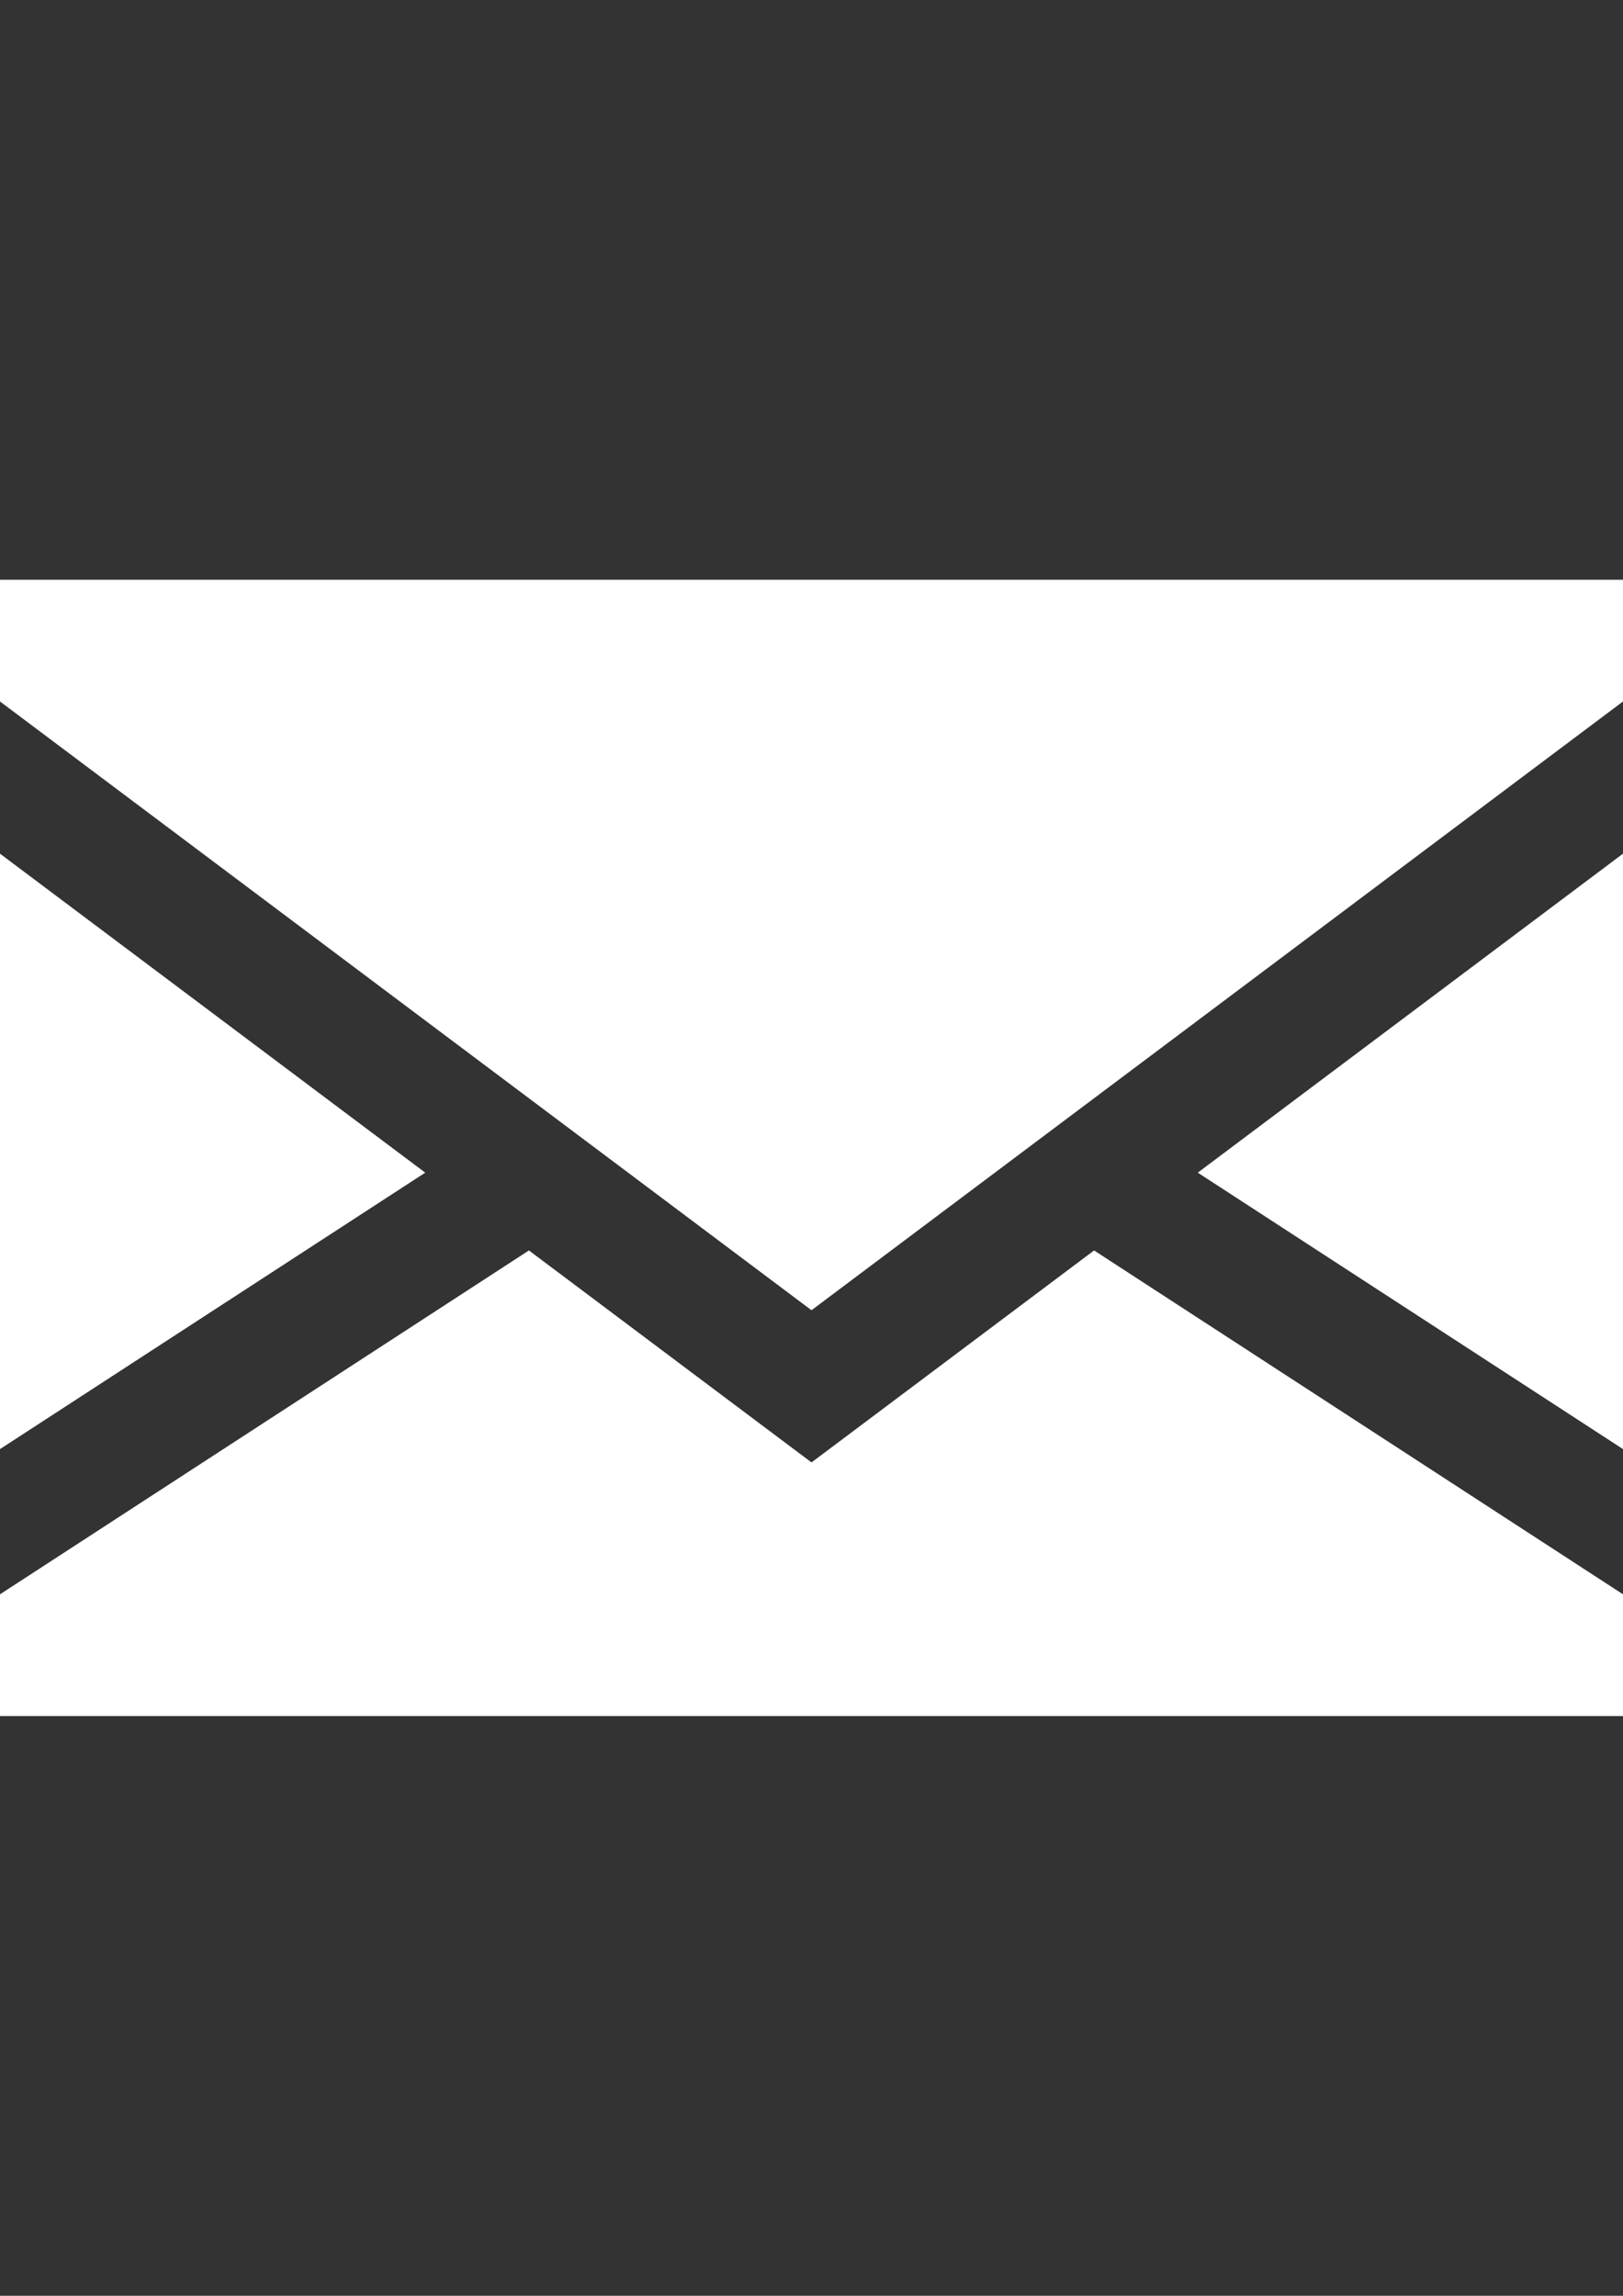
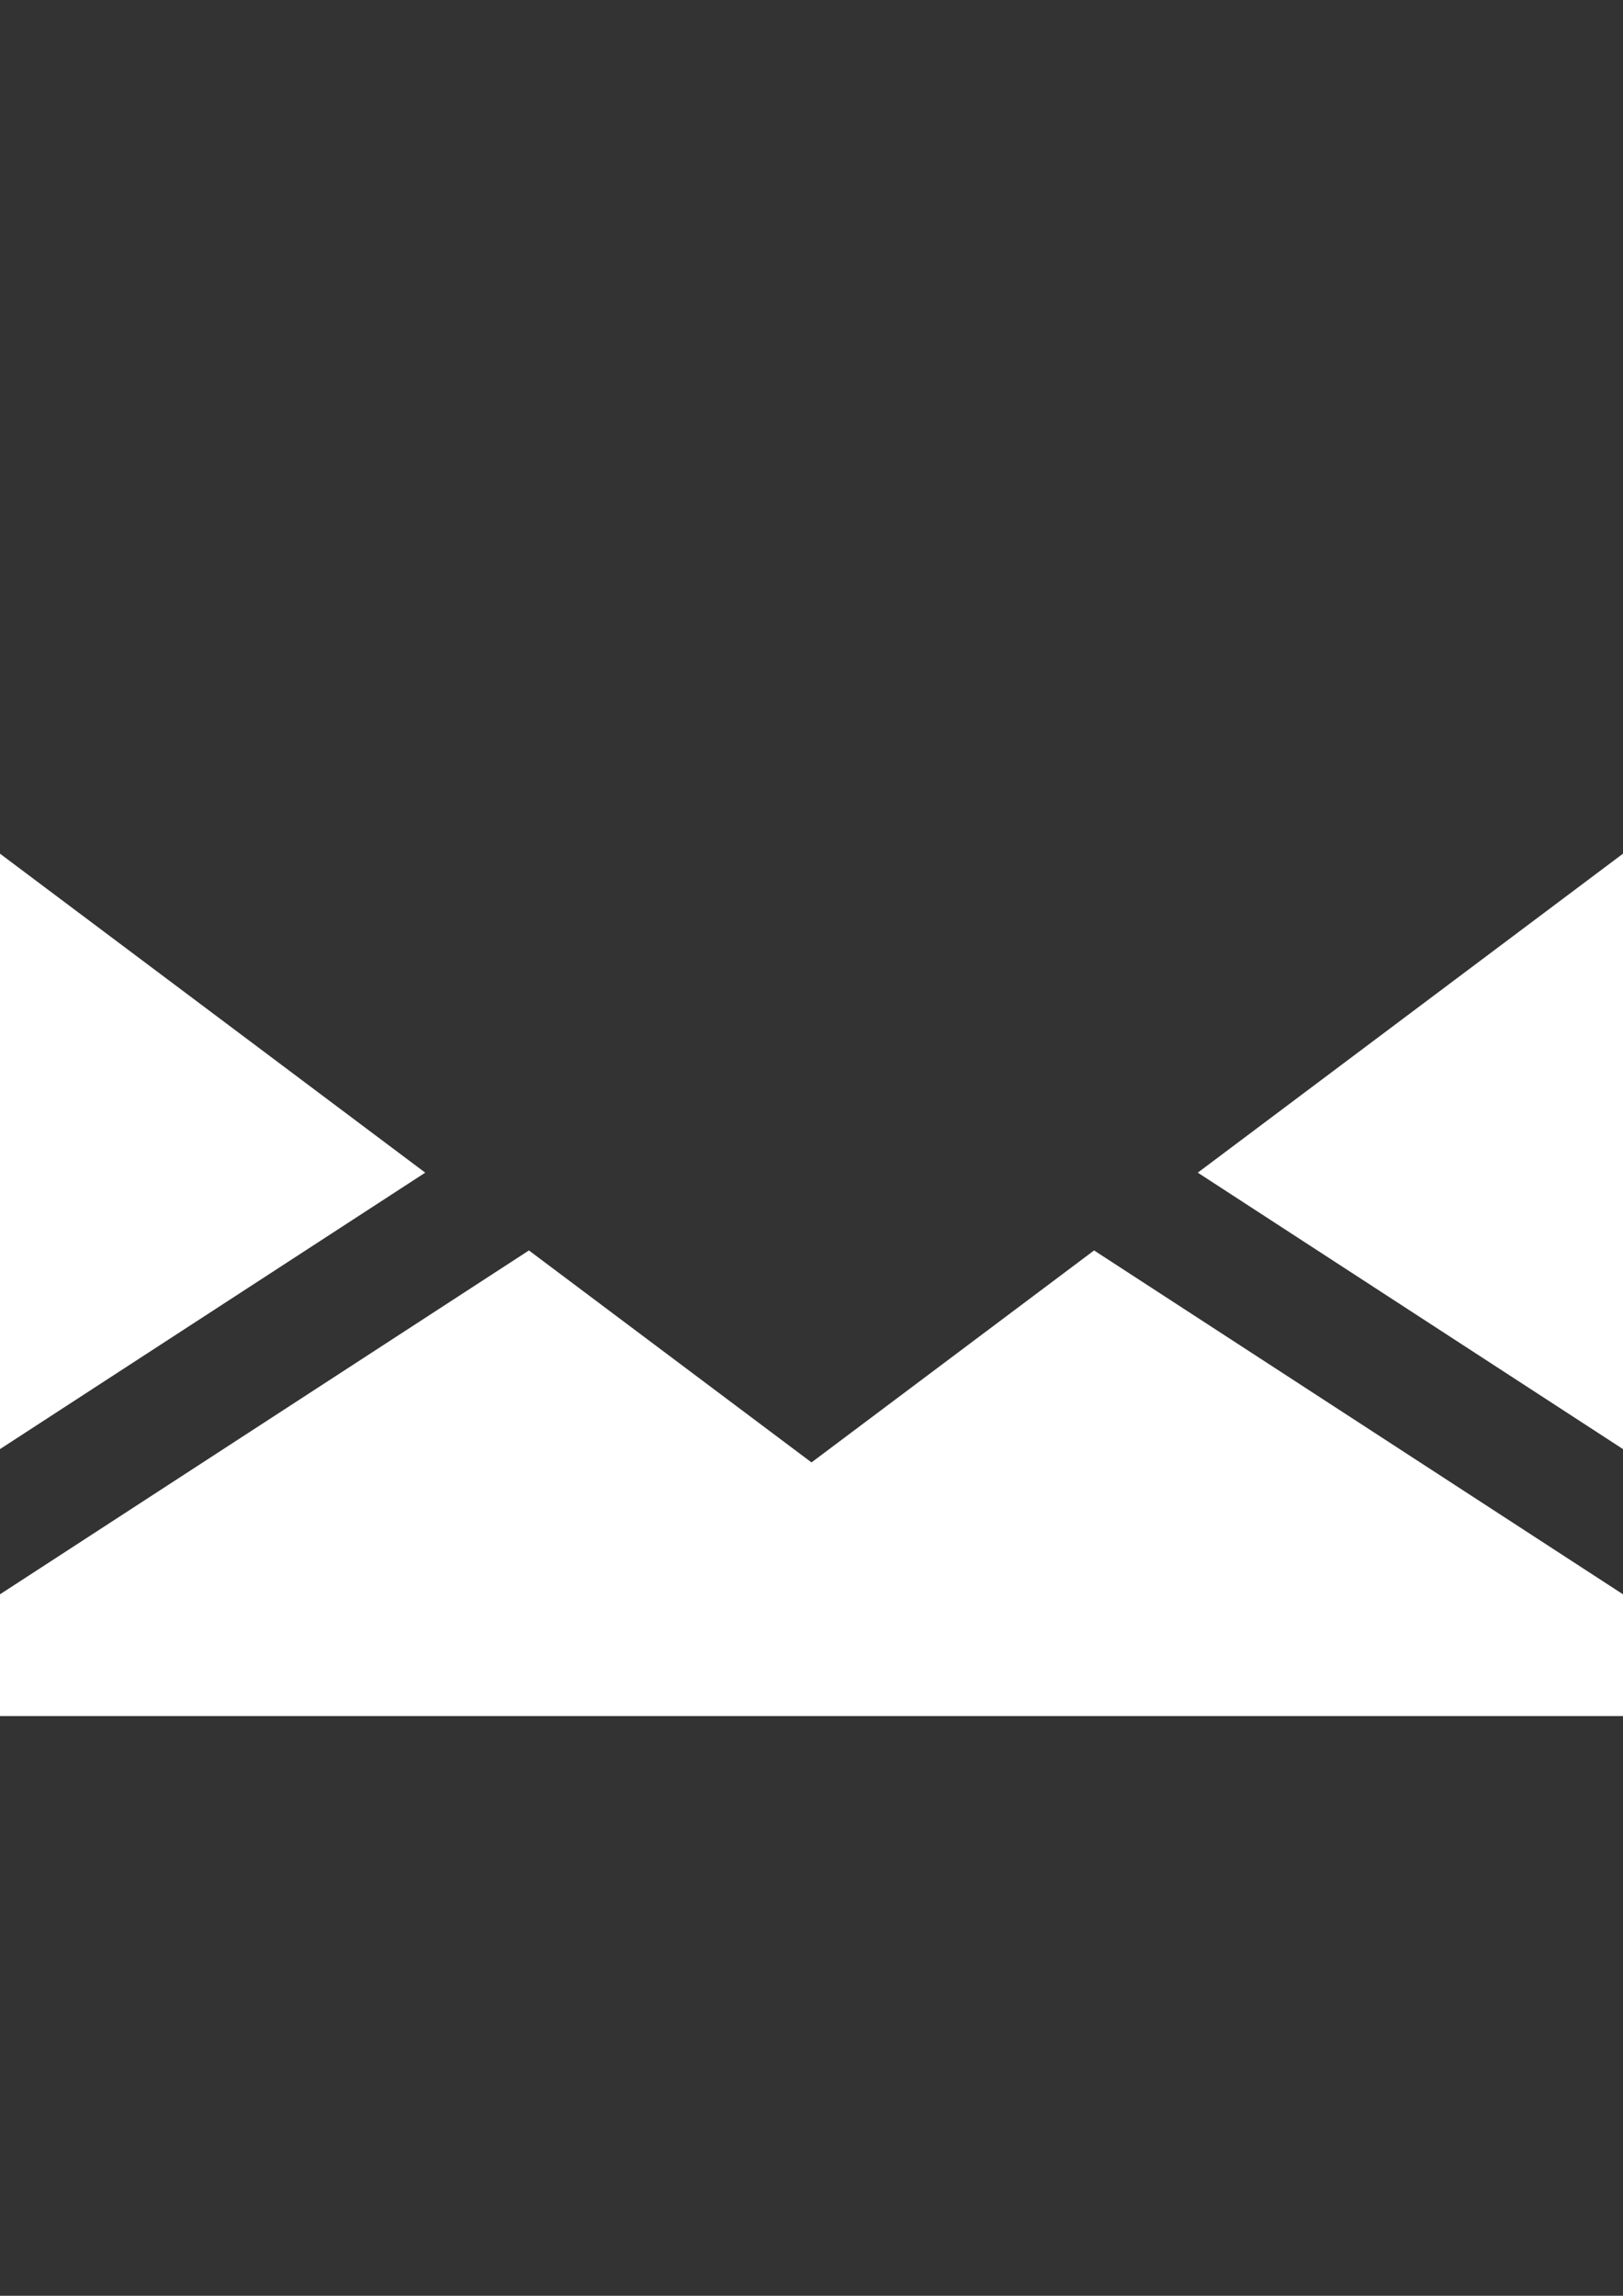
<svg xmlns="http://www.w3.org/2000/svg" version="1.1" id="Capa_1" x="0px" y="0px" width="595.28px" height="841.89px" viewBox="0 0 595.28 841.89" enable-background="new 0 0 595.28 841.89" xml:space="preserve">
  <rect x="0" y="0" width="595.28" height="841.89" fill="#333333" stroke="none" />
  <g id="XMLID_1_">
    <polygon id="XMLID_869_" fill="#FFFFFF" points="0,313.051 0,531.398 155.963,430.023  " />
    <polygon id="XMLID_870_" fill="#FFFFFF" points="595.28,531.398 595.28,313.051 439.317,430.023  " />
    <polygon id="XMLID_871_" fill="#FFFFFF" points="297.64,536.281 193.997,458.549 0,584.647 0,629.293 595.28,629.293    595.28,584.647 401.283,458.549  " />
-     <polygon id="XMLID_872_" fill="#FFFFFF" points="0,257.243 297.64,480.473 595.28,257.243 595.28,212.597 0,212.597  " />
  </g>
</svg>